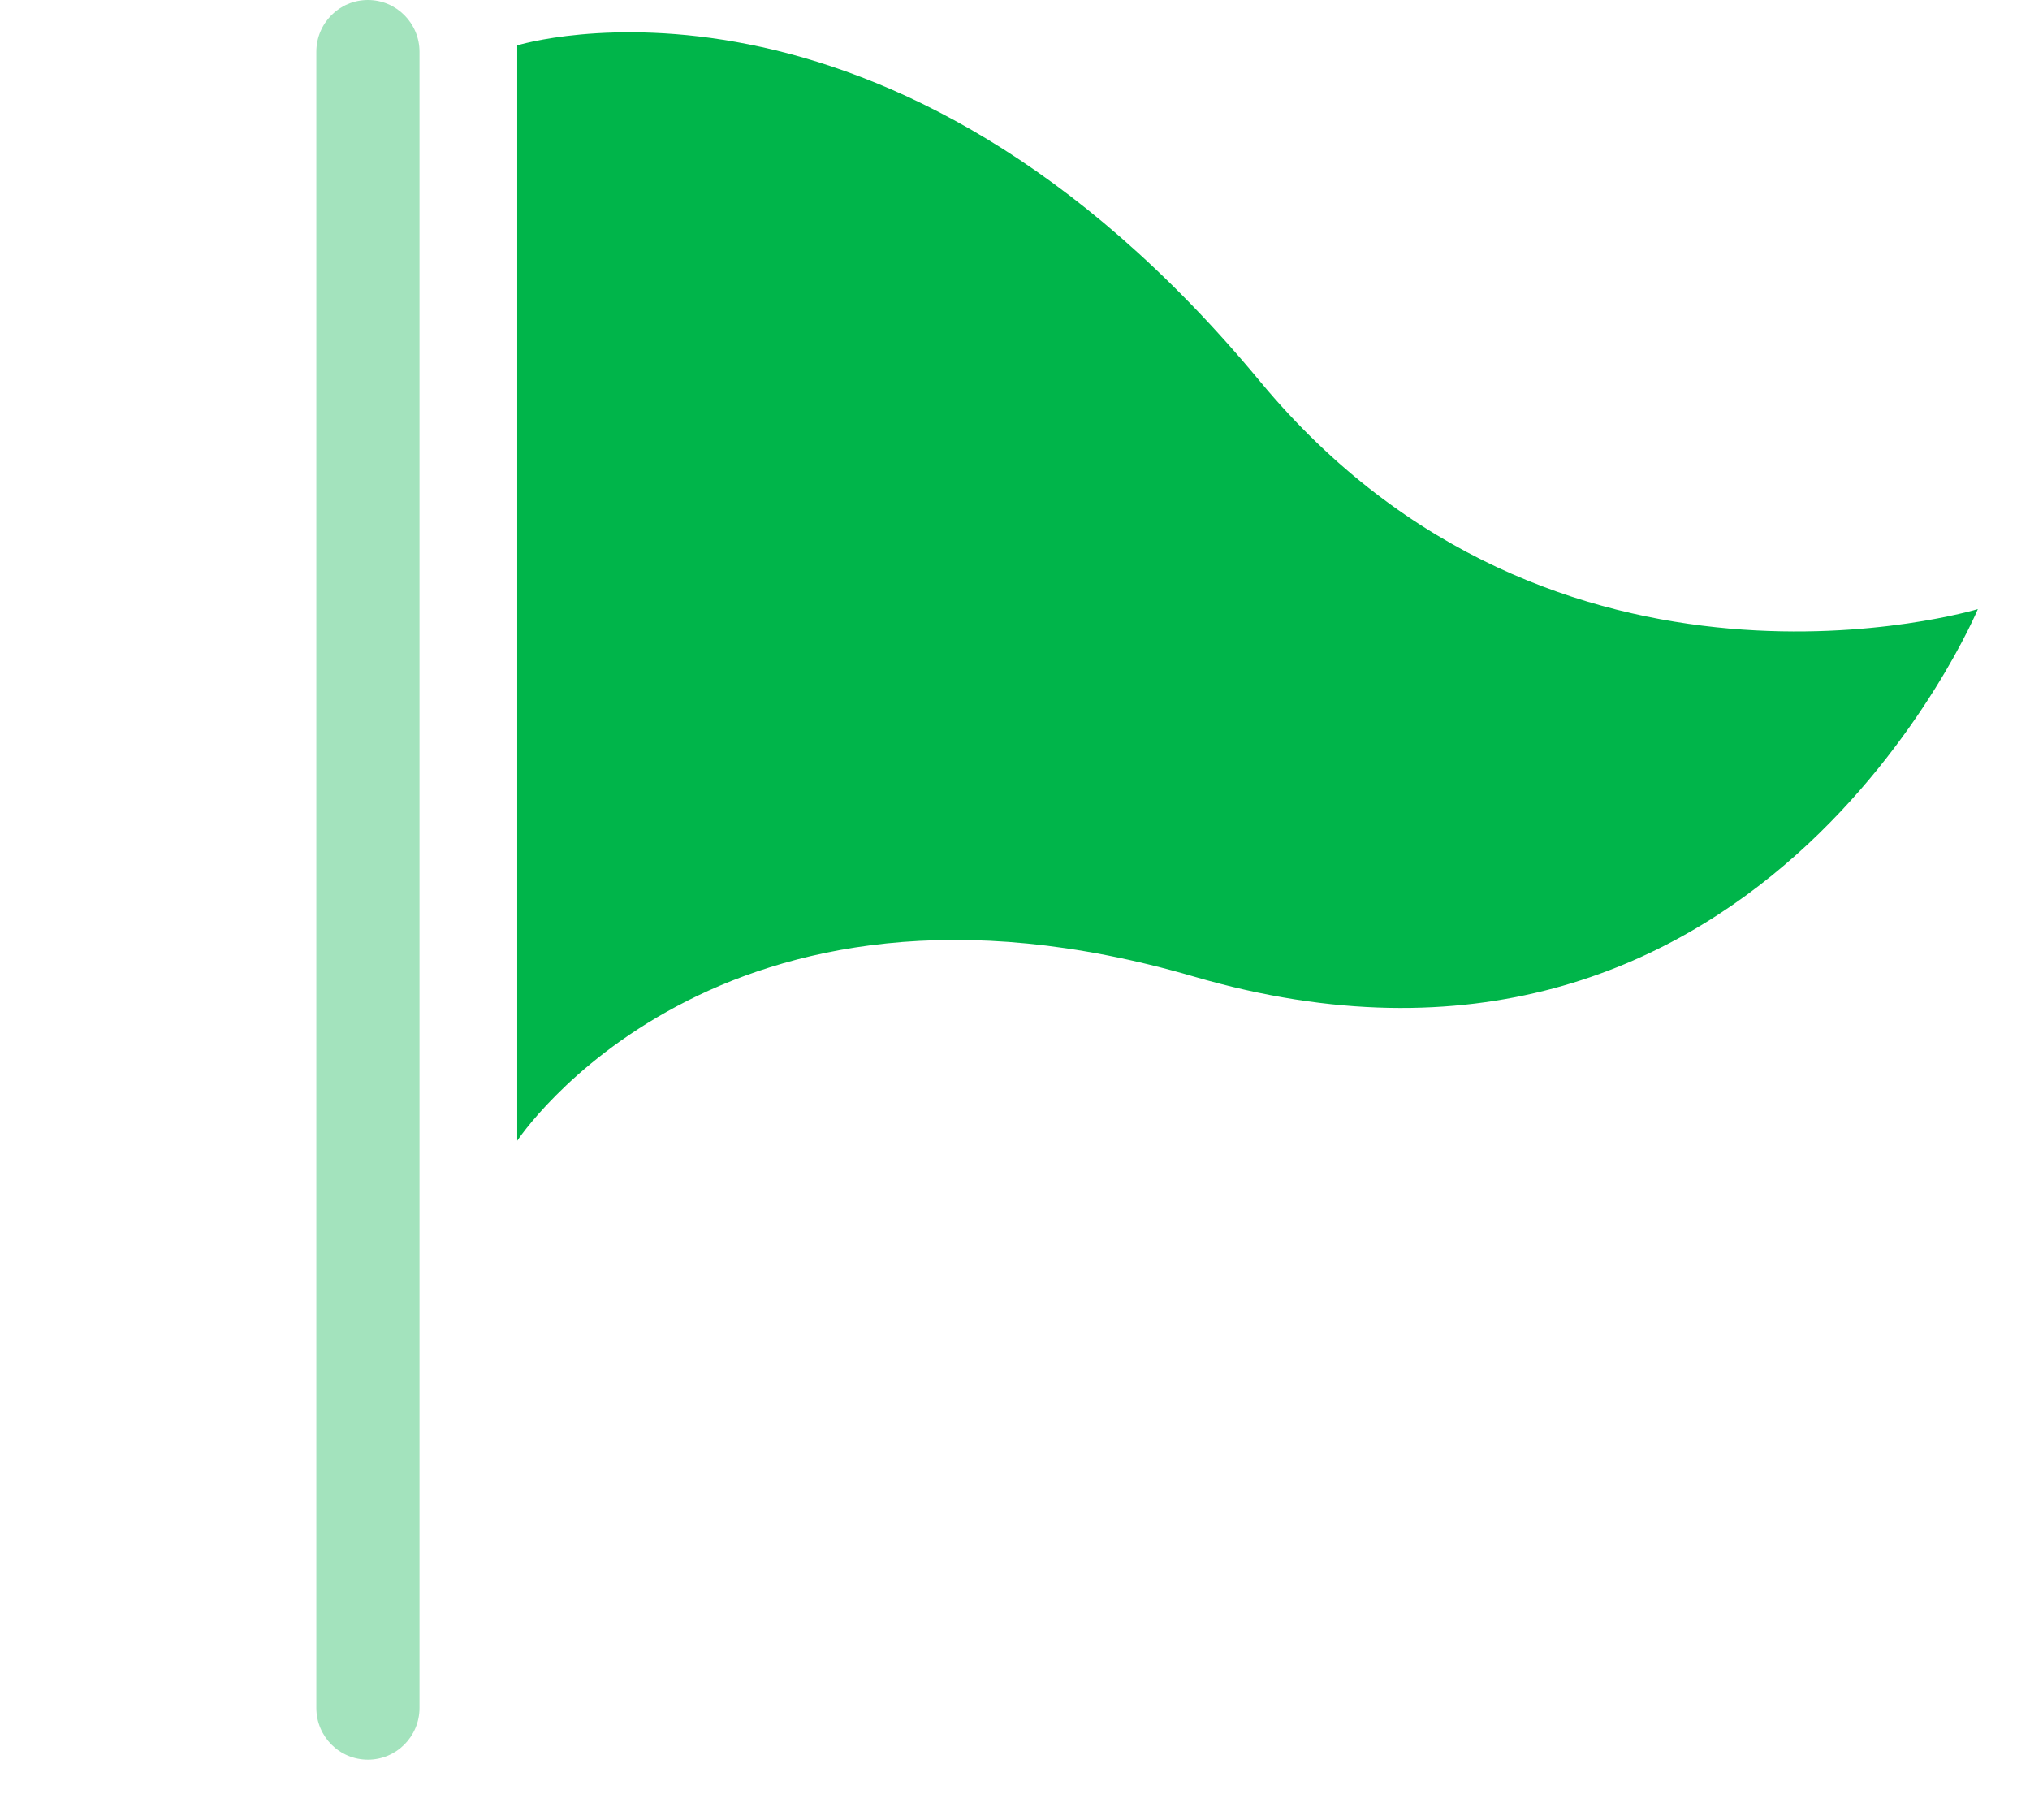
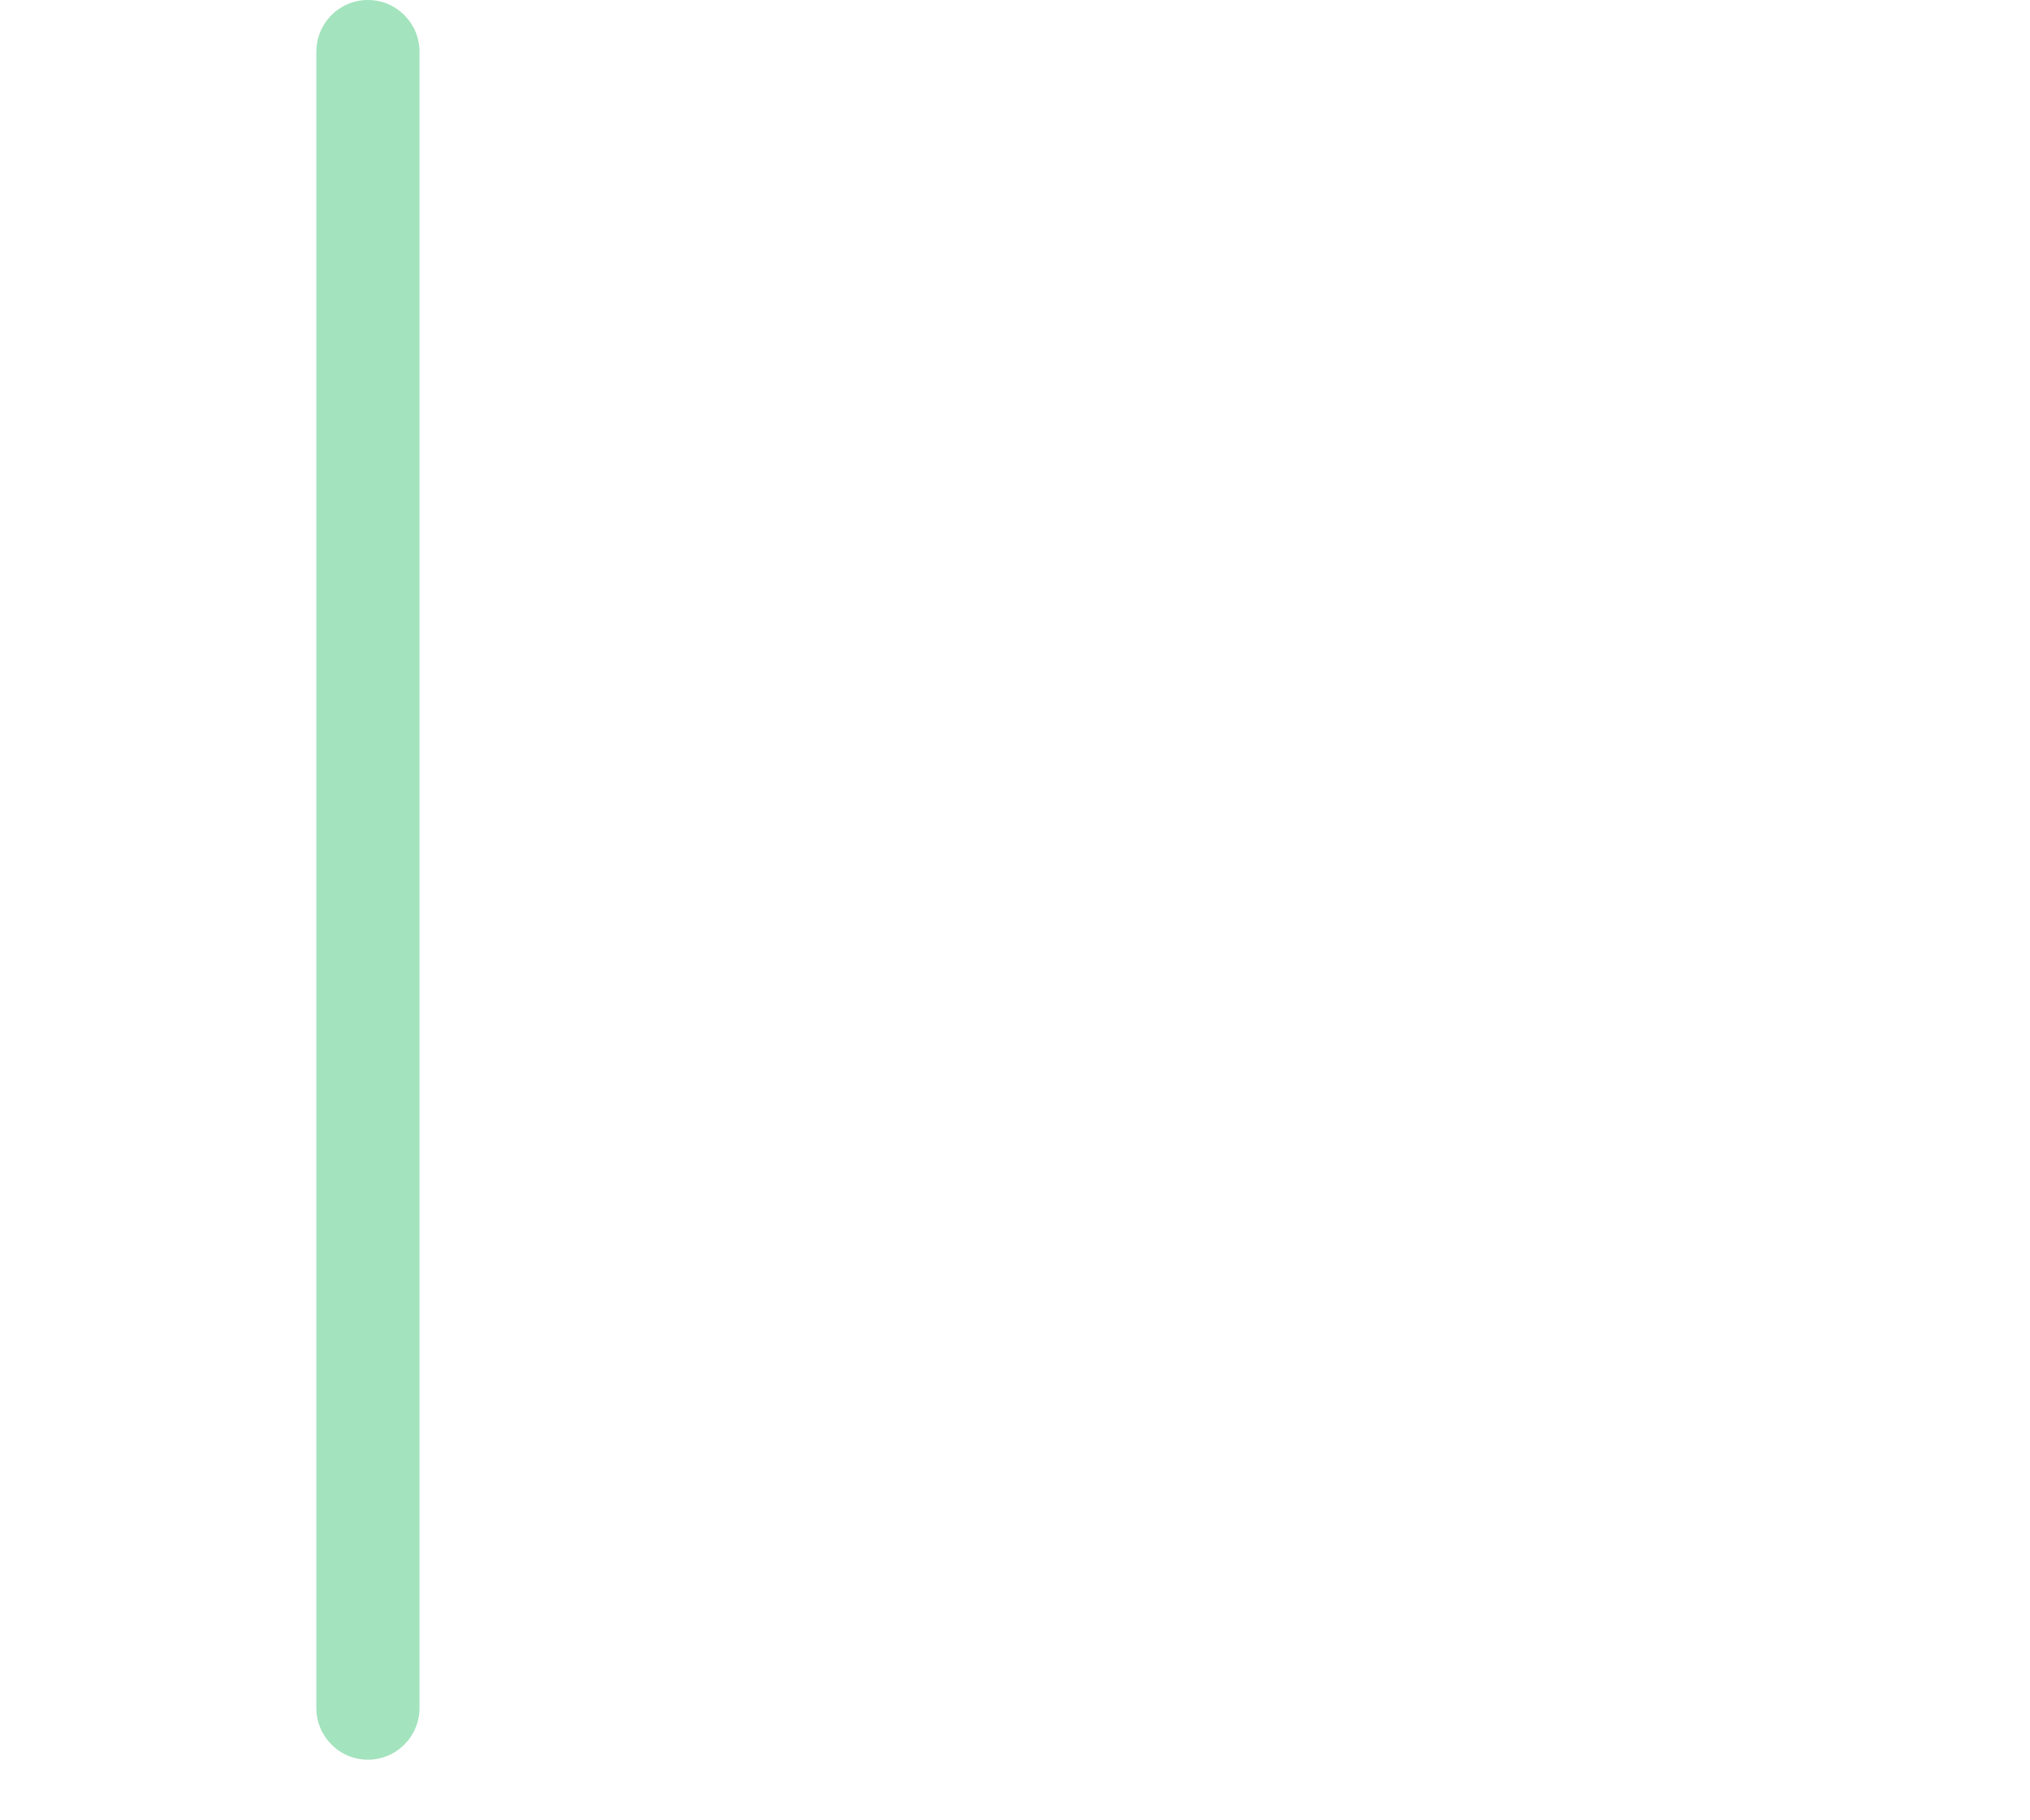
<svg xmlns="http://www.w3.org/2000/svg" width="29" height="26" viewBox="0 0 29 26" fill="none">
  <g clip-path="url(#clip0_4053_4467)">
-     <path d="M28.255 8.7C28.255 8.7 25.088 16.294 17.05 13.947C10.237 11.959 7.389 16.293 7.389 16.293V0.648C7.389 0.648 12.665 -0.992 18.001 5.448C22.21 10.525 28.255 8.7 28.255 8.7Z" fill="#00B54A" />
    <path d="M5.256 25.134C4.848 25.134 4.519 24.803 4.519 24.394V0.74C4.519 0.331 4.848 0 5.256 0C5.663 0 5.993 0.331 5.993 0.74V24.394C5.993 24.803 5.663 25.134 5.256 25.134Z" fill="#A3E3BD" />
  </g>
  <defs>
    <clipPath id="clip0_4053_4467">
      <rect width="27.647" height="25.134" fill="white" transform="translate(0.647)" />
    </clipPath>
  </defs>
</svg>